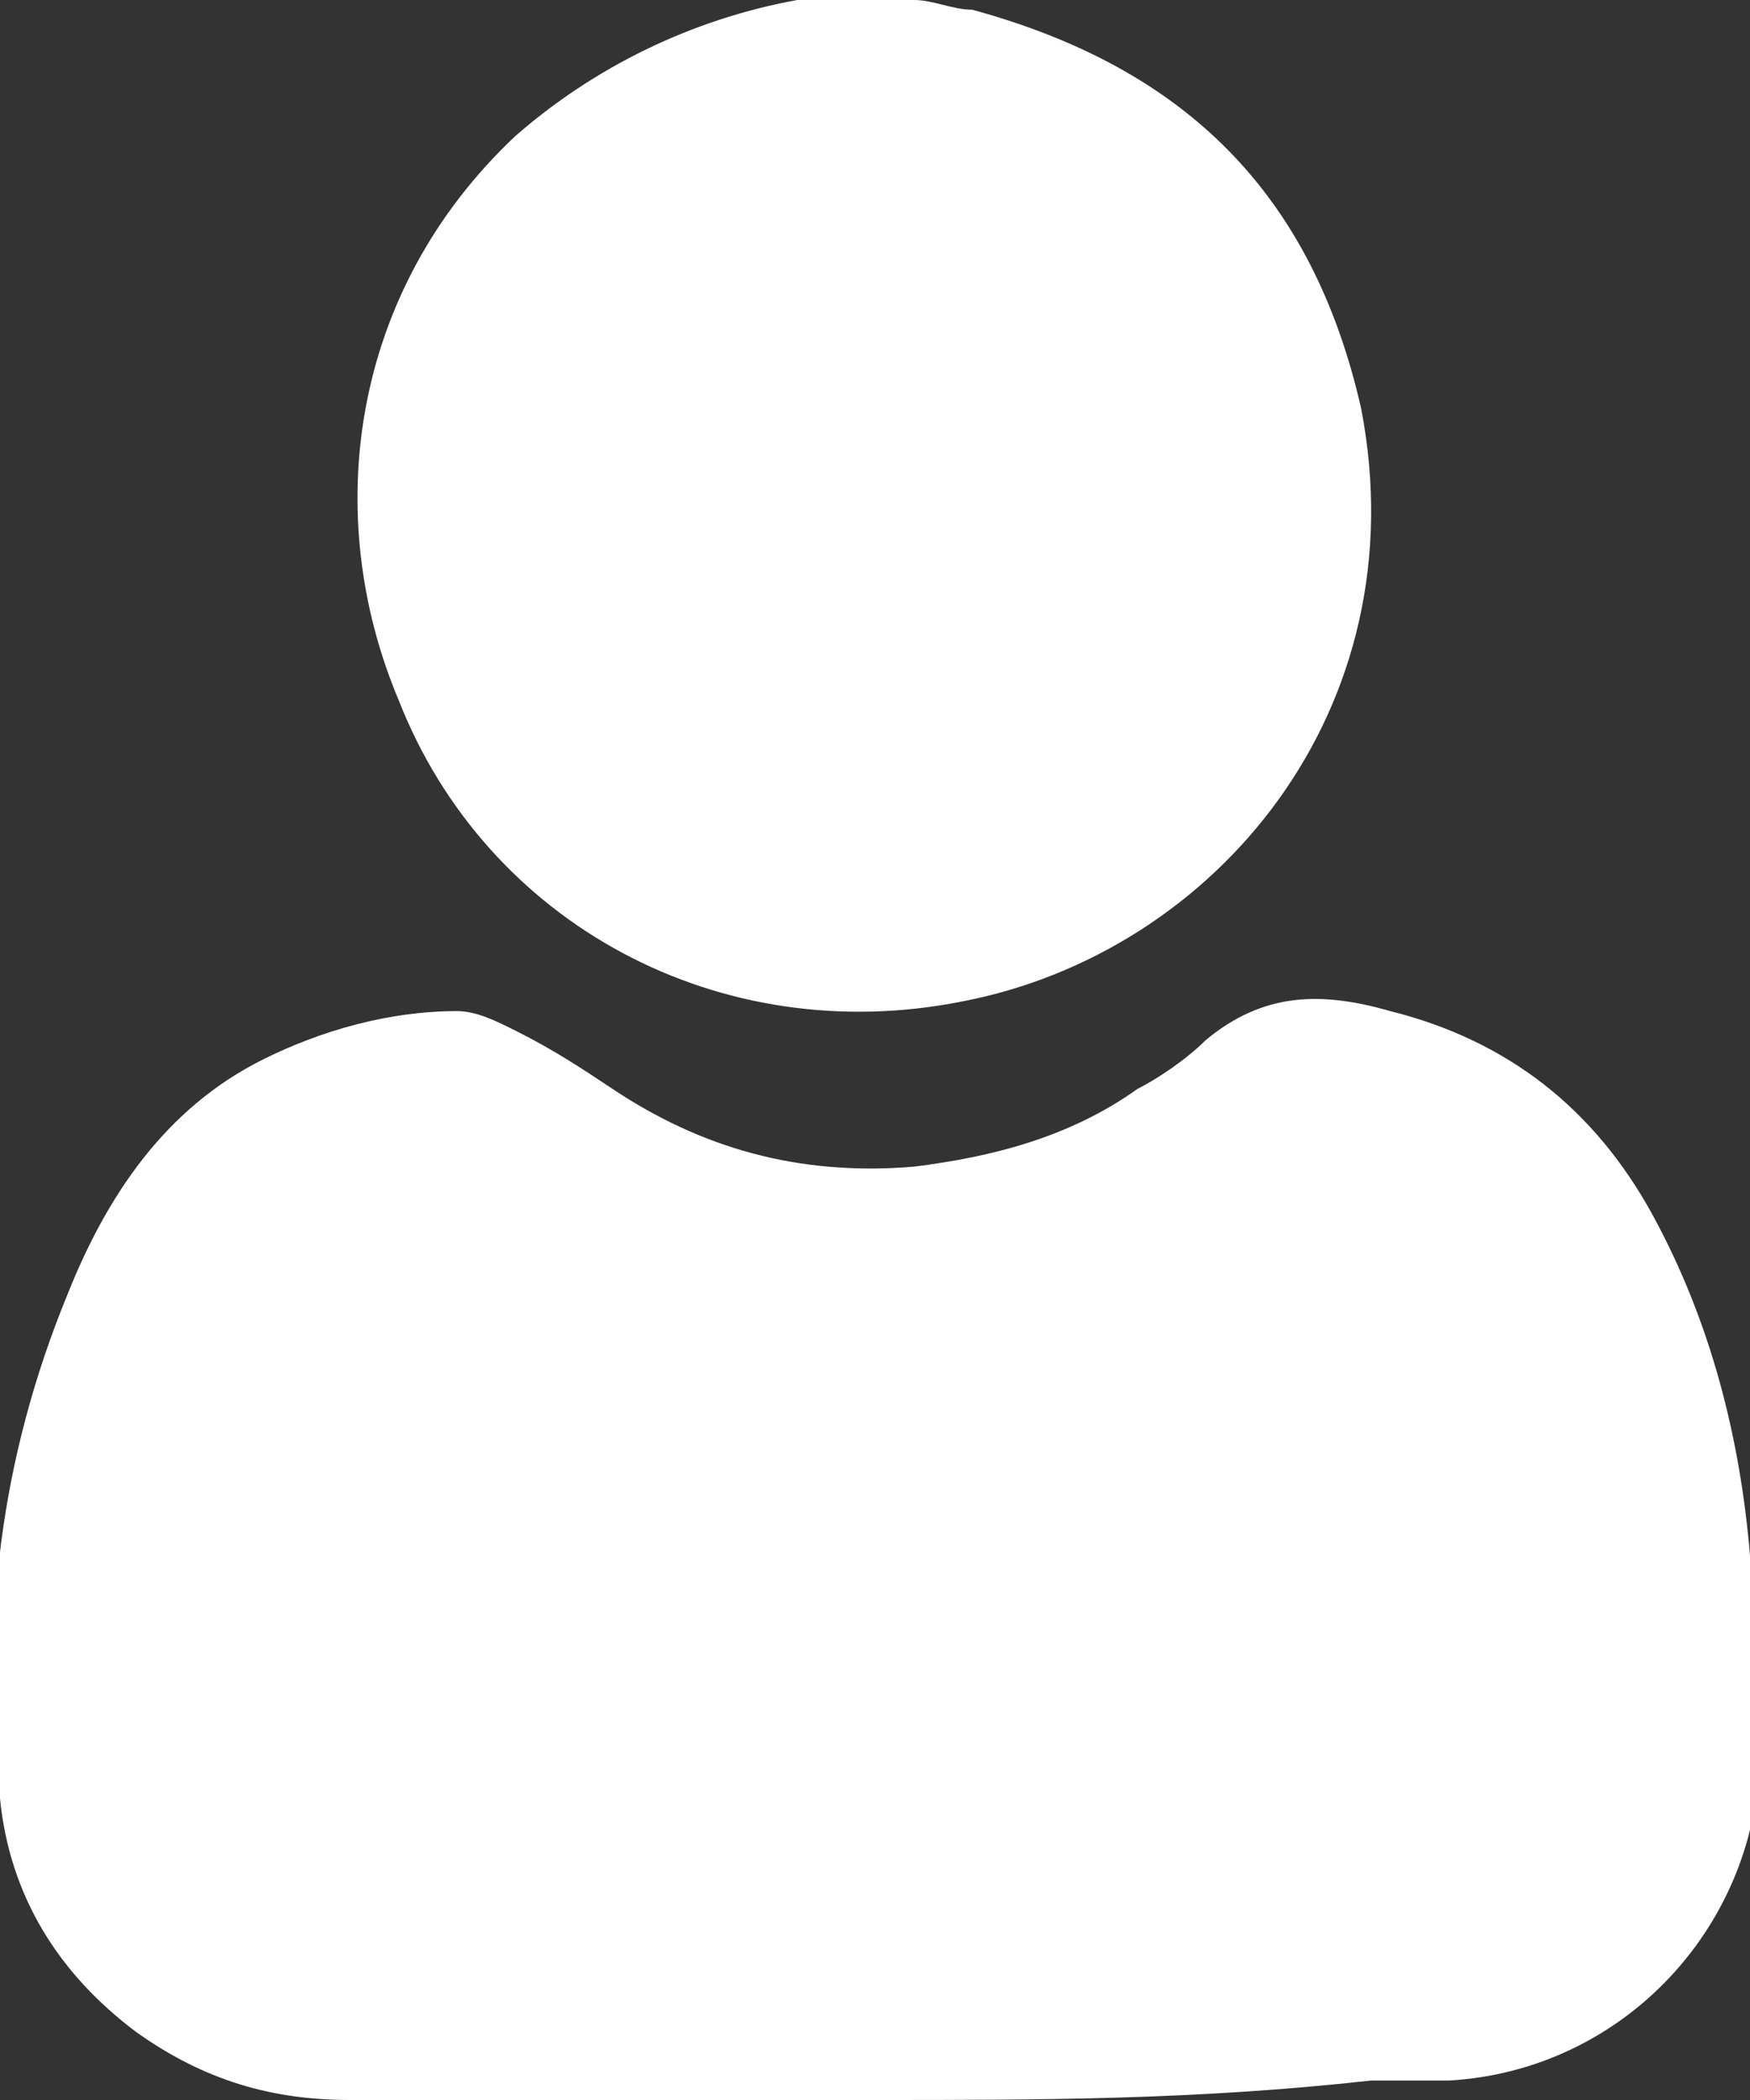
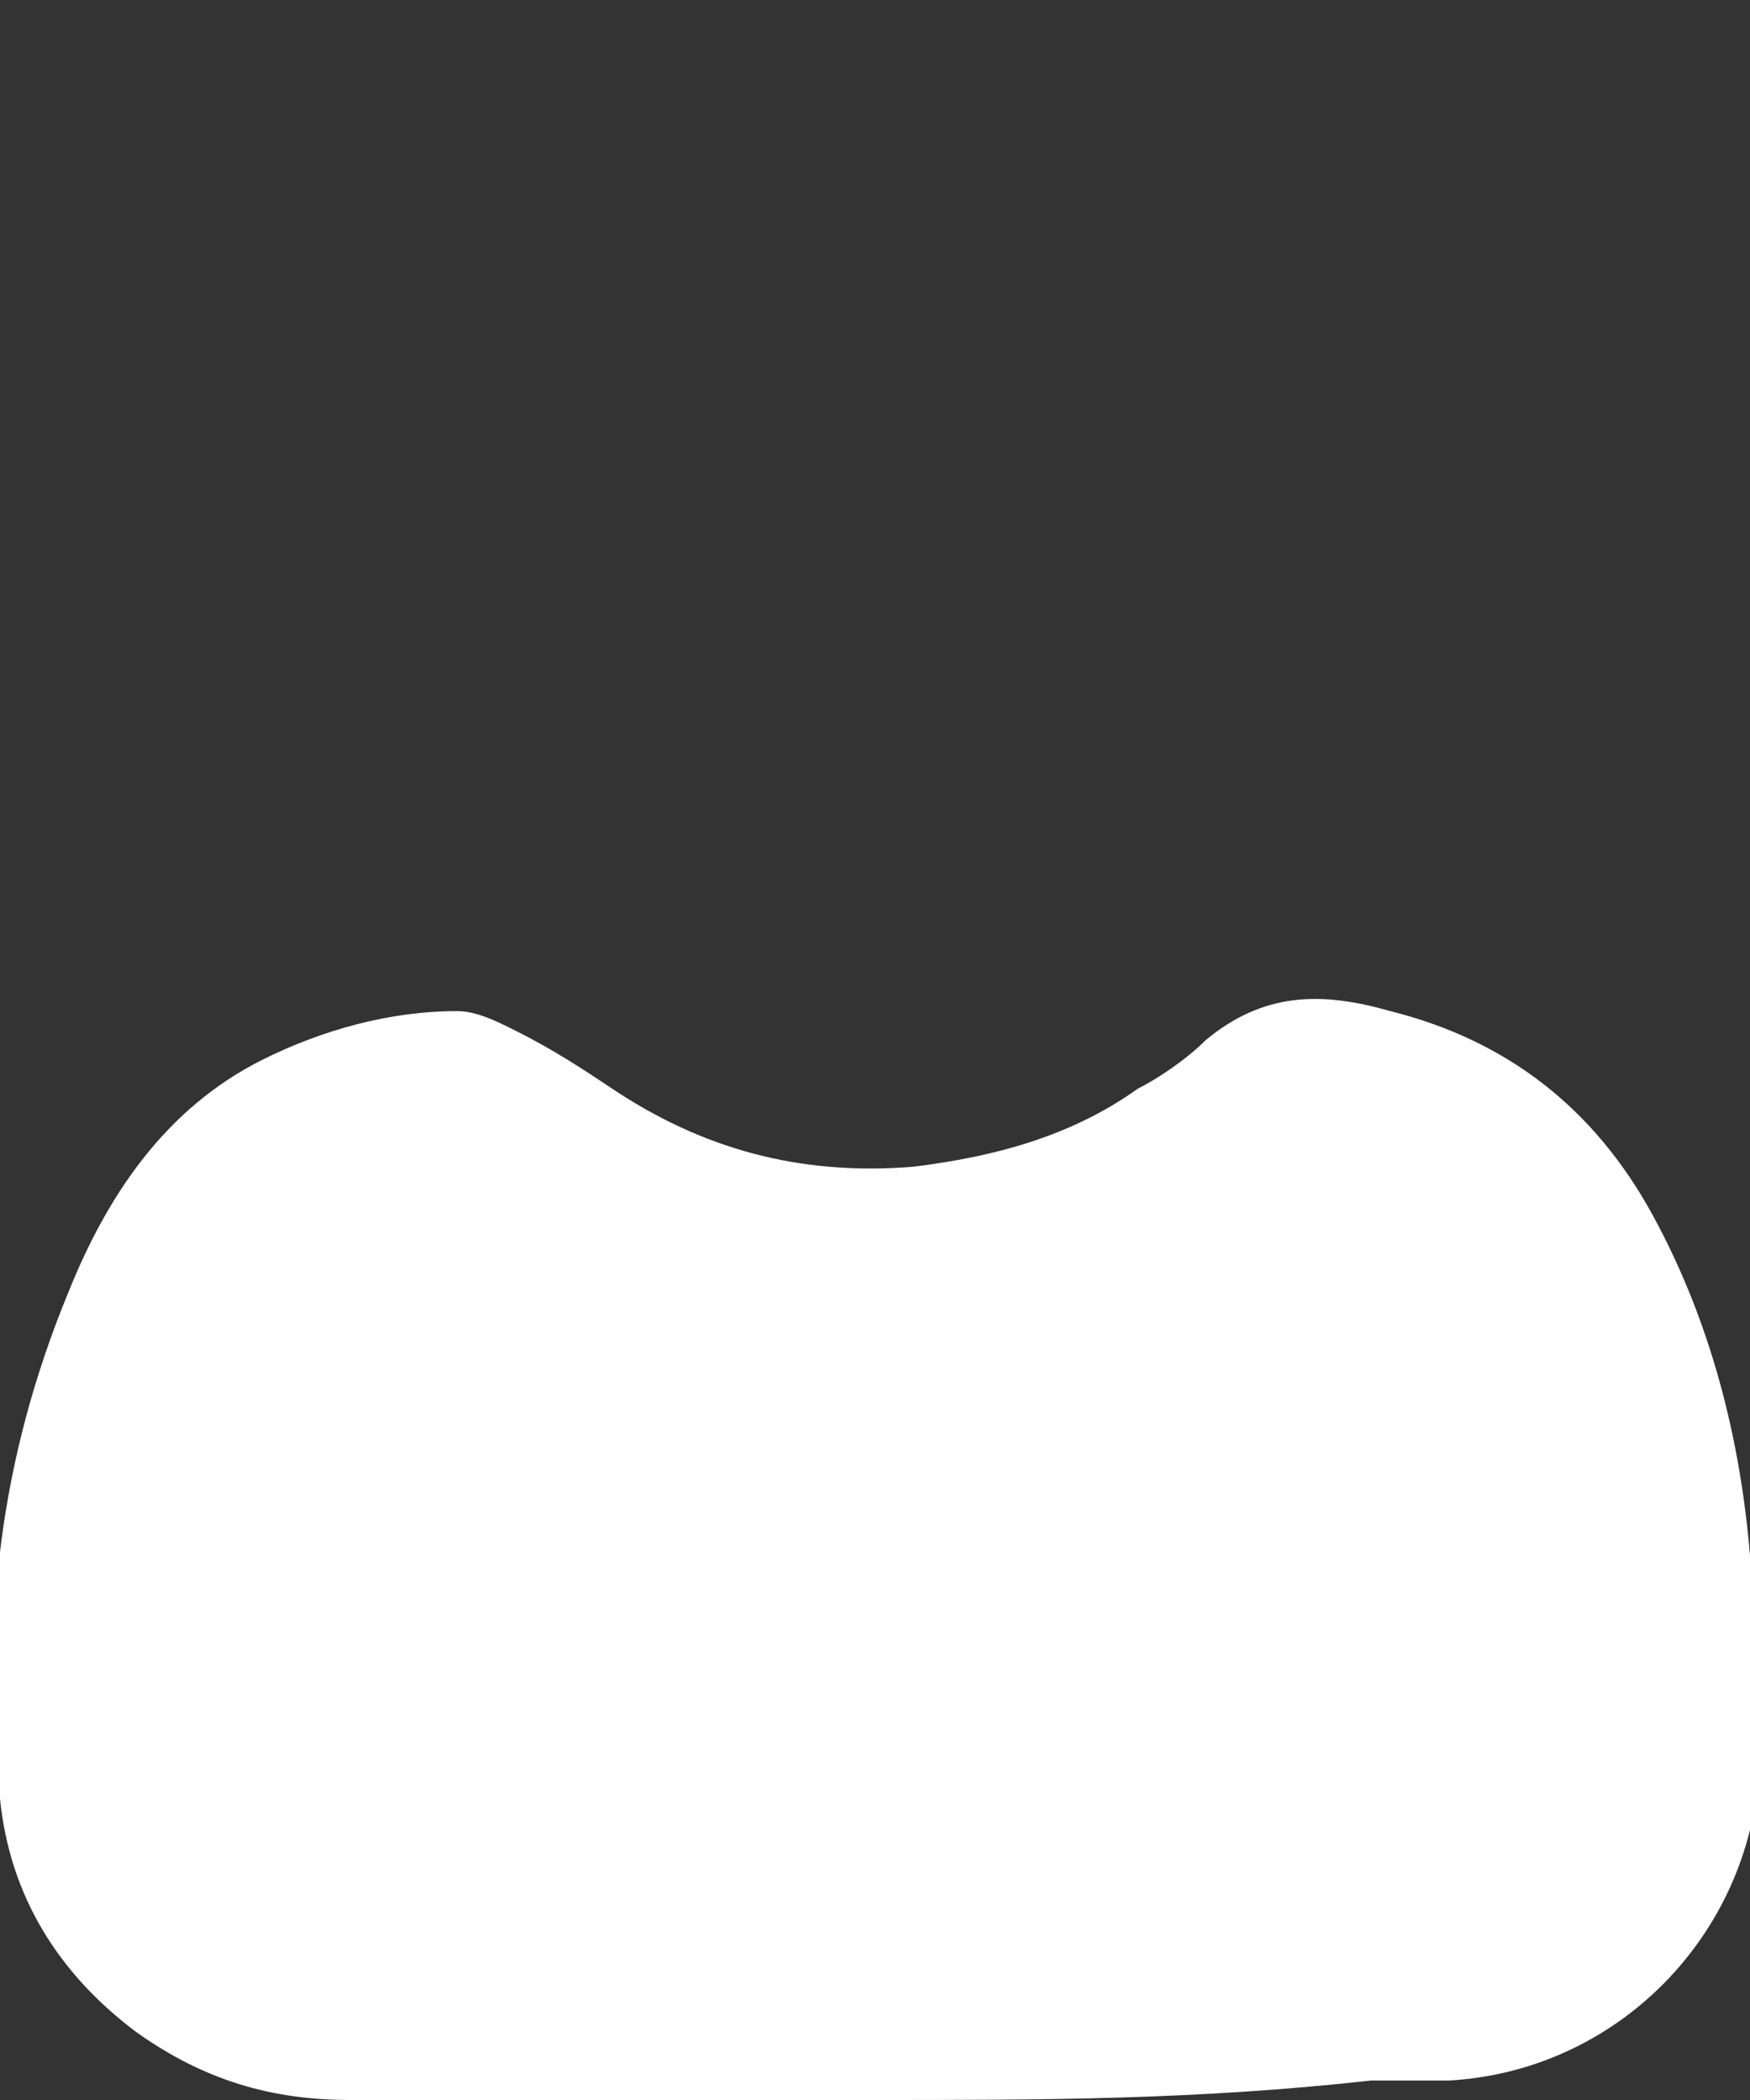
<svg xmlns="http://www.w3.org/2000/svg" version="1.1" id="Layer_1" x="0px" y="0px" width="18px" height="21.6px" viewBox="0 0 18 21.6" enable-background="new 0 0 18 21.6" xml:space="preserve">
  <rect x="0" y="0" width="18" height="21.6" fill="#333333" stroke="none" />
  <g>
-     <path fill="#fff" d="M9.4,0C9.6,0,9.8,0.1,10,0.1C12.2,0.7,13.5,2,14,4.2c0.6,3.1-1.5,5.6-4.1,6.1C7.4,10.8,5,9.5,4.1,7.2   C3.3,5.3,3.6,3,5.3,1.4C6.1,0.7,7.1,0.2,8.2,0c0,0,0.1,0,0.1,0C8.7,0,9,0,9.4,0z" />
    <path fill="#fff" d="M9,21.6c-1.8,0-3.6,0-5.4,0c-0.8,0-1.5-0.2-2.2-0.7c-0.8-0.6-1.3-1.4-1.4-2.4c-0.2-1.8,0-3.5,0.7-5.2   c0.4-1,1-1.9,2-2.4c0.6-0.3,1.3-0.5,2-0.5c0.2,0,0.4,0.1,0.6,0.2C5.7,10.8,6,11,6.3,11.2c0.9,0.6,1.9,0.9,3.1,0.8   c0.8-0.1,1.6-0.3,2.3-0.8c0.2-0.1,0.5-0.3,0.7-0.5c0.6-0.5,1.2-0.5,1.9-0.3c1.2,0.3,2.1,1,2.7,2.1c0.6,1.1,0.9,2.3,1,3.5   c0.1,0.7,0.1,1.3,0.1,2c0,1.8-1.4,3.3-3.2,3.4c-0.3,0-0.6,0-0.8,0C12.3,21.6,10.7,21.6,9,21.6C9,21.6,9,21.6,9,21.6z" />
  </g>
</svg>